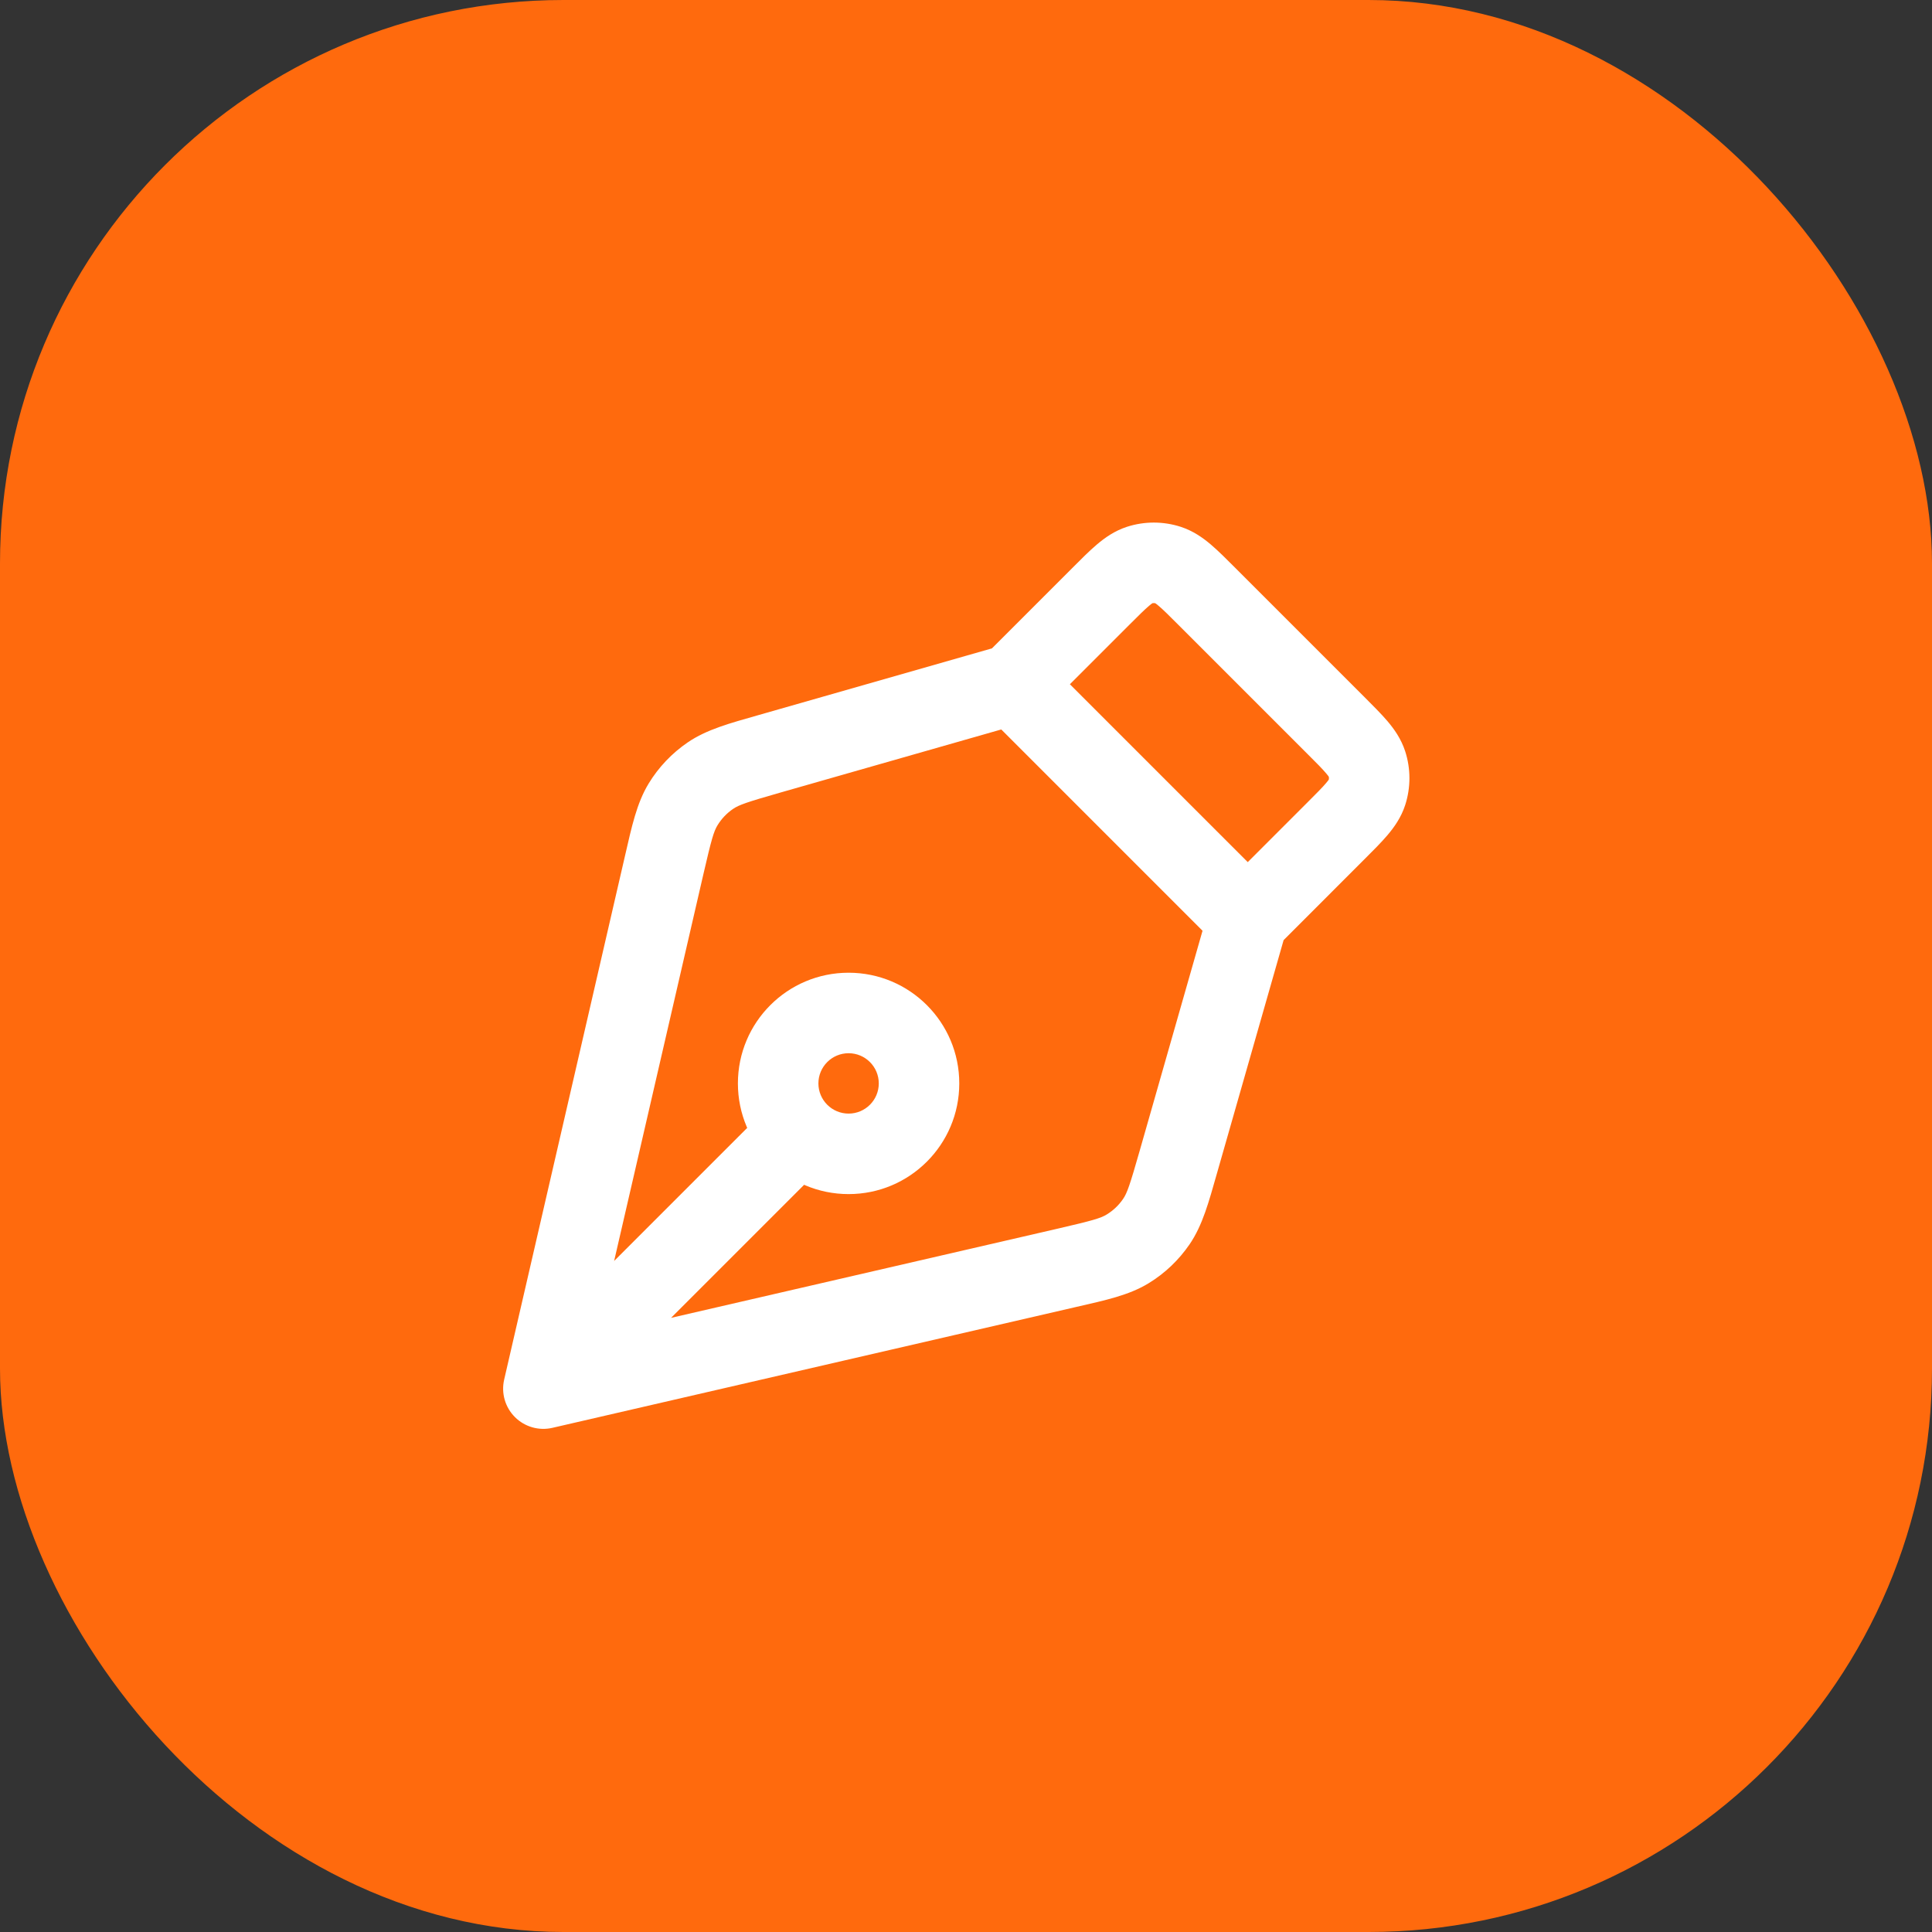
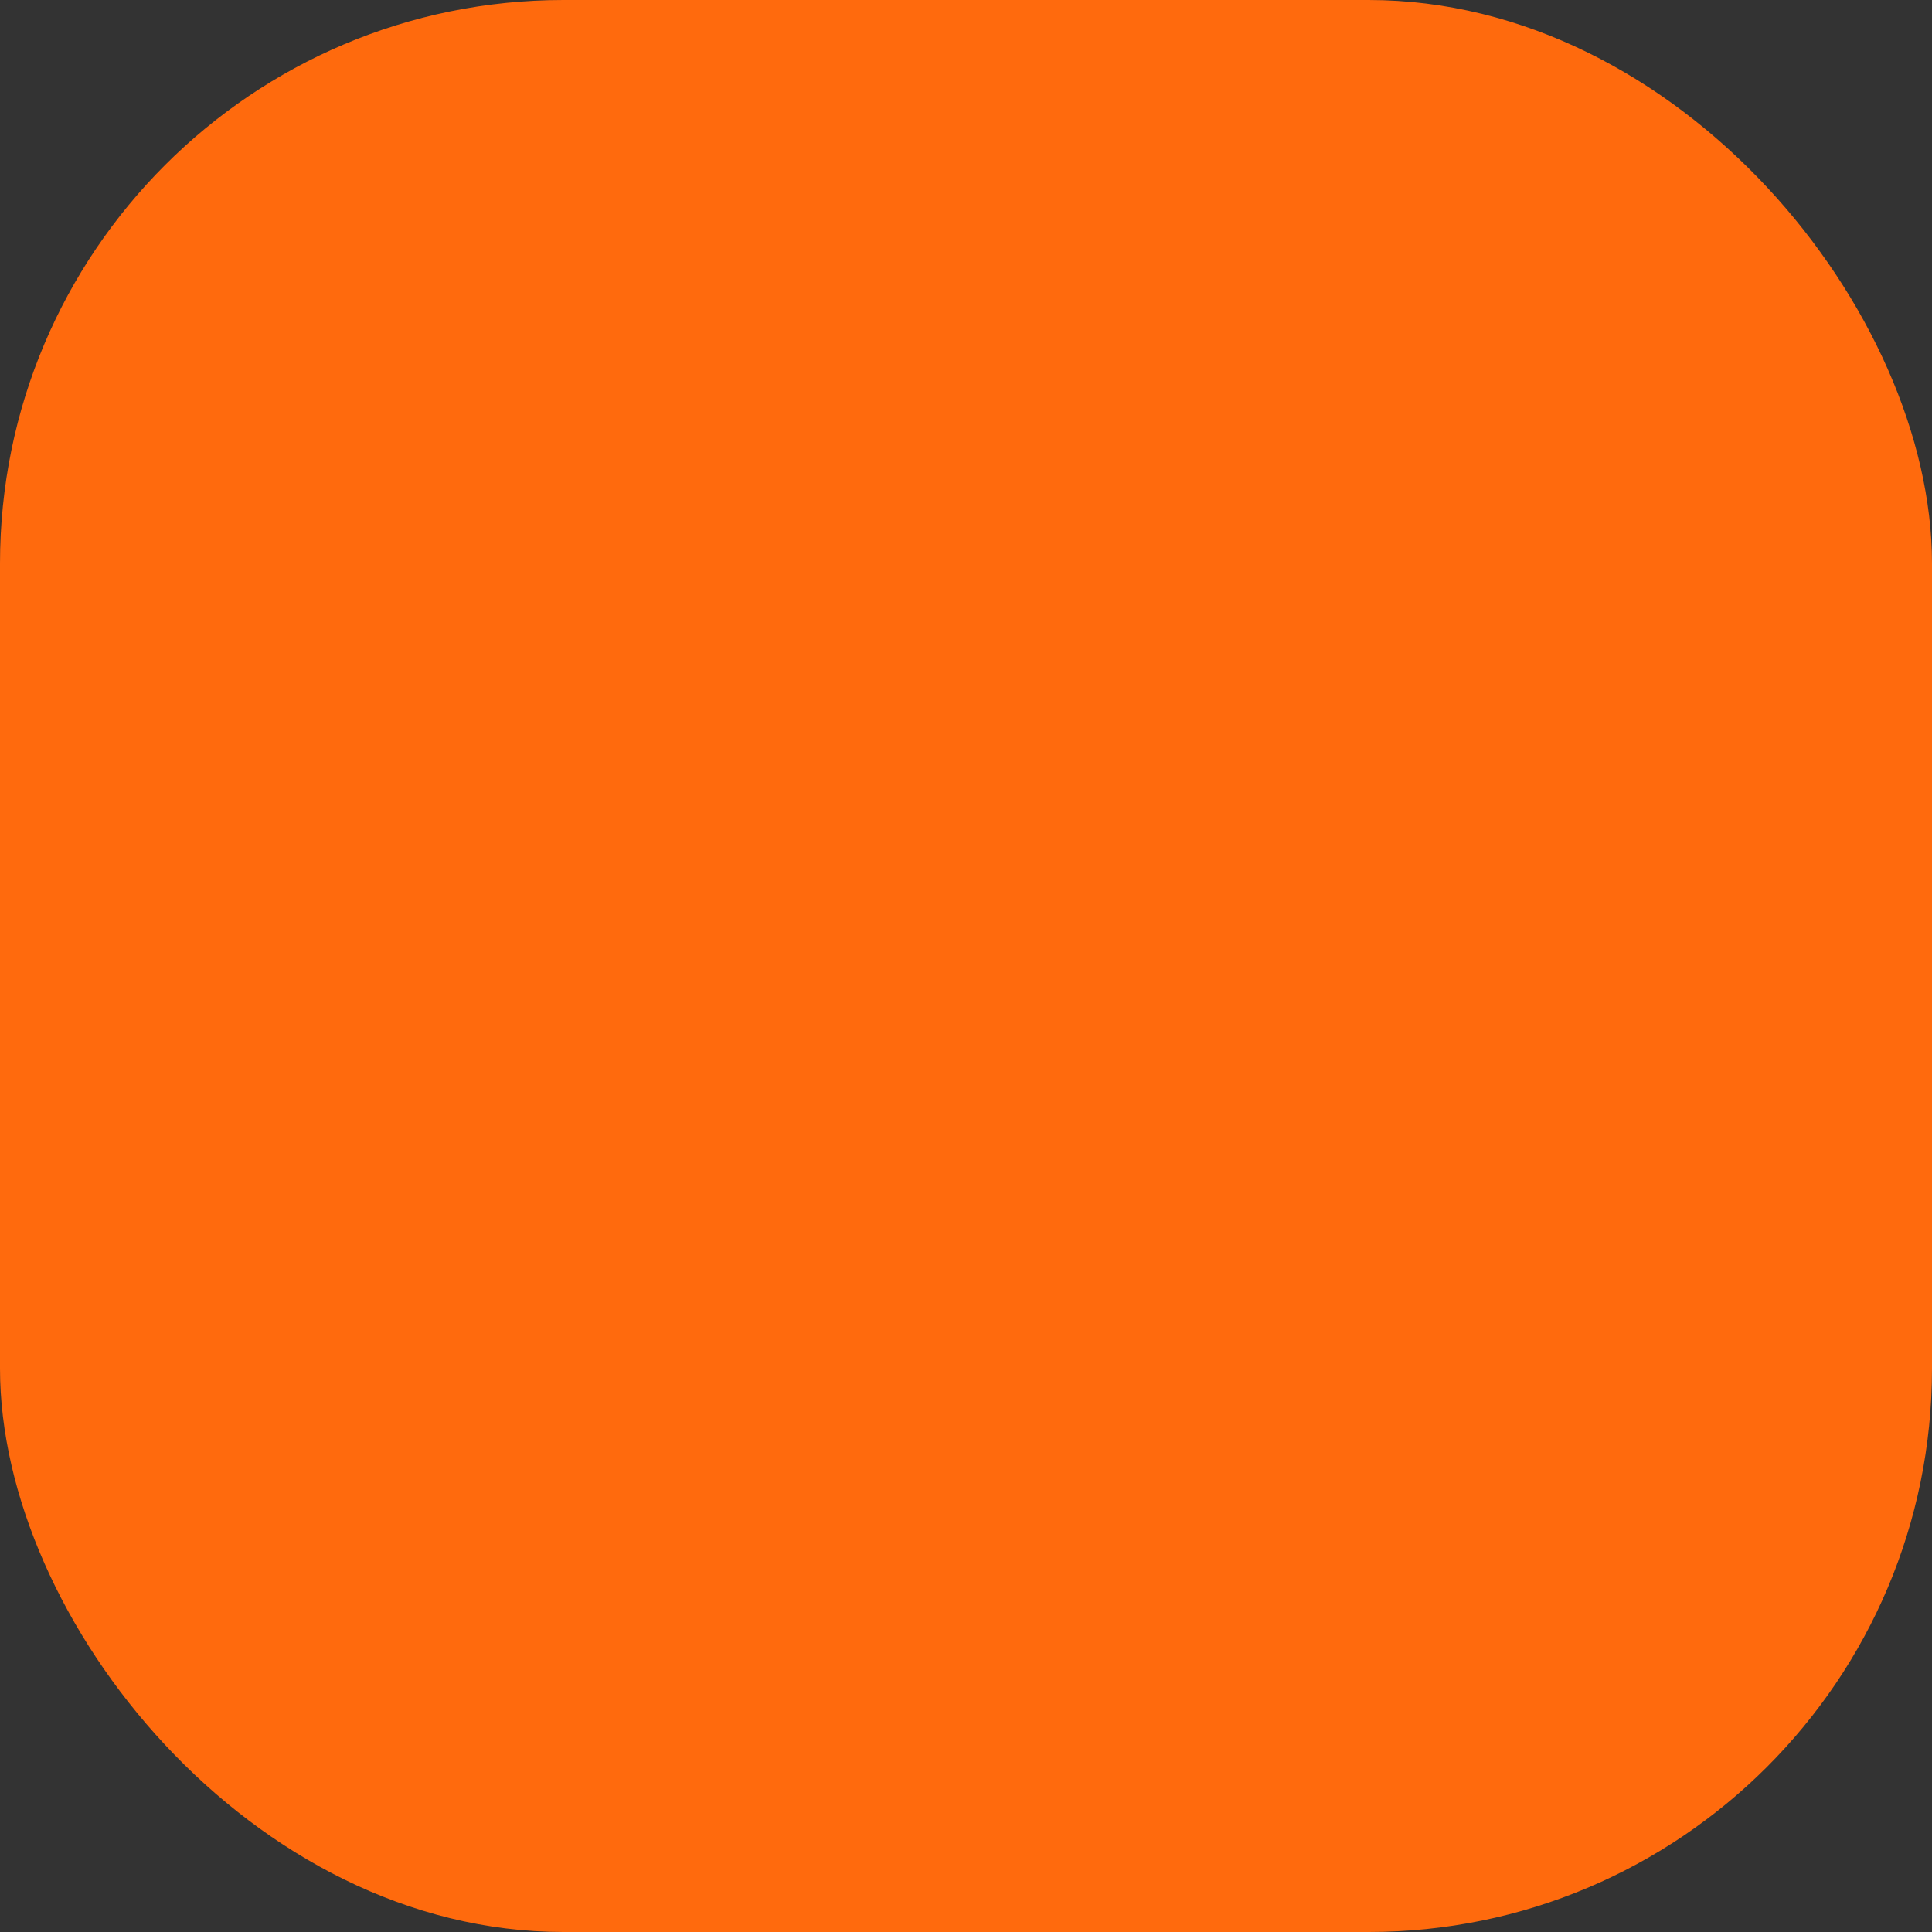
<svg xmlns="http://www.w3.org/2000/svg" width="48" height="48" viewBox="0 0 48 48" fill="none">
  <rect x="0" y="0" width="48" height="48" fill="#333333" stroke="none" />
  <rect width="48" height="48" rx="14" fill="#FF6A0D" />
-   <path d="M27.347 14.82L26.64 14.113L26.64 14.113L27.347 14.82ZM19.117 18.729L19.392 19.69L19.117 18.729ZM16.505 21.479L17.479 21.704V21.704L16.505 21.479ZM13.5 34.5L12.526 34.275C12.448 34.611 12.549 34.963 12.793 35.207C13.037 35.451 13.389 35.552 13.725 35.474L13.5 34.5ZM26.521 31.495L26.297 30.521H26.297L26.521 31.495ZM29.271 28.883L28.31 28.608H28.31L29.271 28.883ZM33.18 20.653L33.887 21.36L33.887 21.36L33.18 20.653ZM33.18 18.013L32.473 18.721V18.721L33.18 18.013ZM29.987 14.82L30.694 14.113V14.113L29.987 14.82ZM33.96 19.694L33.009 19.385L33.96 19.694ZM33.96 18.973L33.009 19.282L33.96 18.973ZM28.014 31.029L28.534 31.884H28.534L28.014 31.029ZM28.73 30.349L29.556 30.913L29.556 30.913L28.73 30.349ZM17.651 19.27L18.213 20.097L18.213 20.097L17.651 19.27ZM16.971 19.986L17.825 20.506L17.825 20.506L16.971 19.986ZM28.306 14.04L27.997 13.089L28.306 14.04ZM29.027 14.04L29.336 13.089V13.089L29.027 14.04ZM20.553 28.861C20.944 28.471 20.944 27.837 20.553 27.447C20.163 27.056 19.529 27.056 19.139 27.447L20.553 28.861ZM22.833 26.917H21.833C21.833 27.331 21.497 27.667 21.083 27.667V28.667V29.667C22.602 29.667 23.833 28.436 23.833 26.917H22.833ZM21.083 28.667V27.667C20.669 27.667 20.333 27.331 20.333 26.917H19.333H18.333C18.333 28.436 19.564 29.667 21.083 29.667V28.667ZM19.333 26.917H20.333C20.333 26.503 20.669 26.167 21.083 26.167V25.167V24.167C19.564 24.167 18.333 25.398 18.333 26.917H19.333ZM21.083 25.167V26.167C21.497 26.167 21.833 26.503 21.833 26.917H22.833H23.833C23.833 25.398 22.602 24.167 21.083 24.167V25.167ZM27.347 14.82L26.64 14.113L24.46 16.293L25.167 17L25.874 17.707L28.054 15.527L27.347 14.82ZM25.167 17L24.892 16.038L18.842 17.767L19.117 18.729L19.392 19.69L25.441 17.962L25.167 17ZM16.505 21.479L15.53 21.254L12.526 34.275L13.5 34.5L14.474 34.725L17.479 21.704L16.505 21.479ZM13.5 34.5L13.725 35.474L26.746 32.469L26.521 31.495L26.297 30.521L13.275 33.526L13.5 34.5ZM29.271 28.883L30.233 29.158L31.962 23.108L31 22.833L30.038 22.559L28.31 28.608L29.271 28.883ZM31 22.833L31.707 23.541L33.887 21.36L33.18 20.653L32.473 19.946L30.293 22.126L31 22.833ZM33.18 18.013L33.887 17.306L30.694 14.113L29.987 14.82L29.279 15.527L32.473 18.721L33.18 18.013ZM33.18 20.653L33.887 21.36C34.106 21.141 34.314 20.935 34.473 20.747C34.639 20.551 34.81 20.312 34.911 20.003L33.96 19.694L33.009 19.385C33.022 19.343 33.035 19.352 32.948 19.453C32.855 19.564 32.716 19.703 32.473 19.946L33.18 20.653ZM33.18 18.013L32.473 18.721C32.716 18.963 32.855 19.103 32.948 19.214C33.035 19.315 33.022 19.324 33.009 19.282L33.96 18.973L34.911 18.664C34.81 18.355 34.639 18.115 34.473 17.919C34.314 17.732 34.106 17.526 33.887 17.306L33.18 18.013ZM33.96 19.694L34.911 20.003C35.052 19.568 35.052 19.099 34.911 18.664L33.96 18.973L33.009 19.282C33.02 19.315 33.02 19.351 33.009 19.385L33.96 19.694ZM26.521 31.495L26.746 32.469C27.46 32.305 28.042 32.183 28.534 31.884L28.014 31.029L27.494 30.175C27.343 30.267 27.144 30.325 26.297 30.521L26.521 31.495ZM29.271 28.883L28.31 28.608C28.071 29.445 28.003 29.641 27.903 29.787L28.73 30.349L29.556 30.913C29.88 30.437 30.032 29.862 30.233 29.158L29.271 28.883ZM28.014 31.029L28.534 31.884C28.94 31.637 29.288 31.305 29.556 30.913L28.73 30.349L27.903 29.787C27.796 29.944 27.657 30.076 27.494 30.175L28.014 31.029ZM19.117 18.729L18.842 17.767C18.138 17.968 17.563 18.12 17.087 18.444L17.651 19.27L18.213 20.097C18.36 19.997 18.555 19.929 19.392 19.69L19.117 18.729ZM16.505 21.479L17.479 21.704C17.675 20.856 17.733 20.657 17.825 20.506L16.971 19.986L16.116 19.466C15.817 19.958 15.695 20.54 15.53 21.254L16.505 21.479ZM17.651 19.27L17.087 18.444C16.695 18.712 16.363 19.06 16.116 19.466L16.971 19.986L17.825 20.506C17.924 20.343 18.056 20.204 18.213 20.097L17.651 19.27ZM27.347 14.82L28.054 15.527C28.297 15.284 28.436 15.146 28.547 15.052C28.648 14.966 28.657 14.978 28.615 14.991L28.306 14.04L27.997 13.089C27.688 13.19 27.449 13.361 27.253 13.527C27.065 13.686 26.859 13.893 26.64 14.113L27.347 14.82ZM29.987 14.82L30.694 14.113C30.474 13.893 30.268 13.686 30.081 13.527C29.885 13.361 29.645 13.19 29.336 13.089L29.027 14.04L28.718 14.991C28.676 14.978 28.685 14.966 28.786 15.052C28.897 15.146 29.037 15.284 29.279 15.527L29.987 14.82ZM28.306 14.04L28.615 14.991C28.649 14.981 28.685 14.981 28.718 14.991L29.027 14.04L29.336 13.089C28.901 12.948 28.432 12.948 27.997 13.089L28.306 14.04ZM25.167 17L24.46 17.707L30.293 23.541L31 22.833L31.707 22.126L25.874 16.293L25.167 17ZM19.846 28.154L19.139 27.447L12.793 33.793L13.5 34.5L14.207 35.207L20.553 28.861L19.846 28.154Z" fill="white" />
</svg>